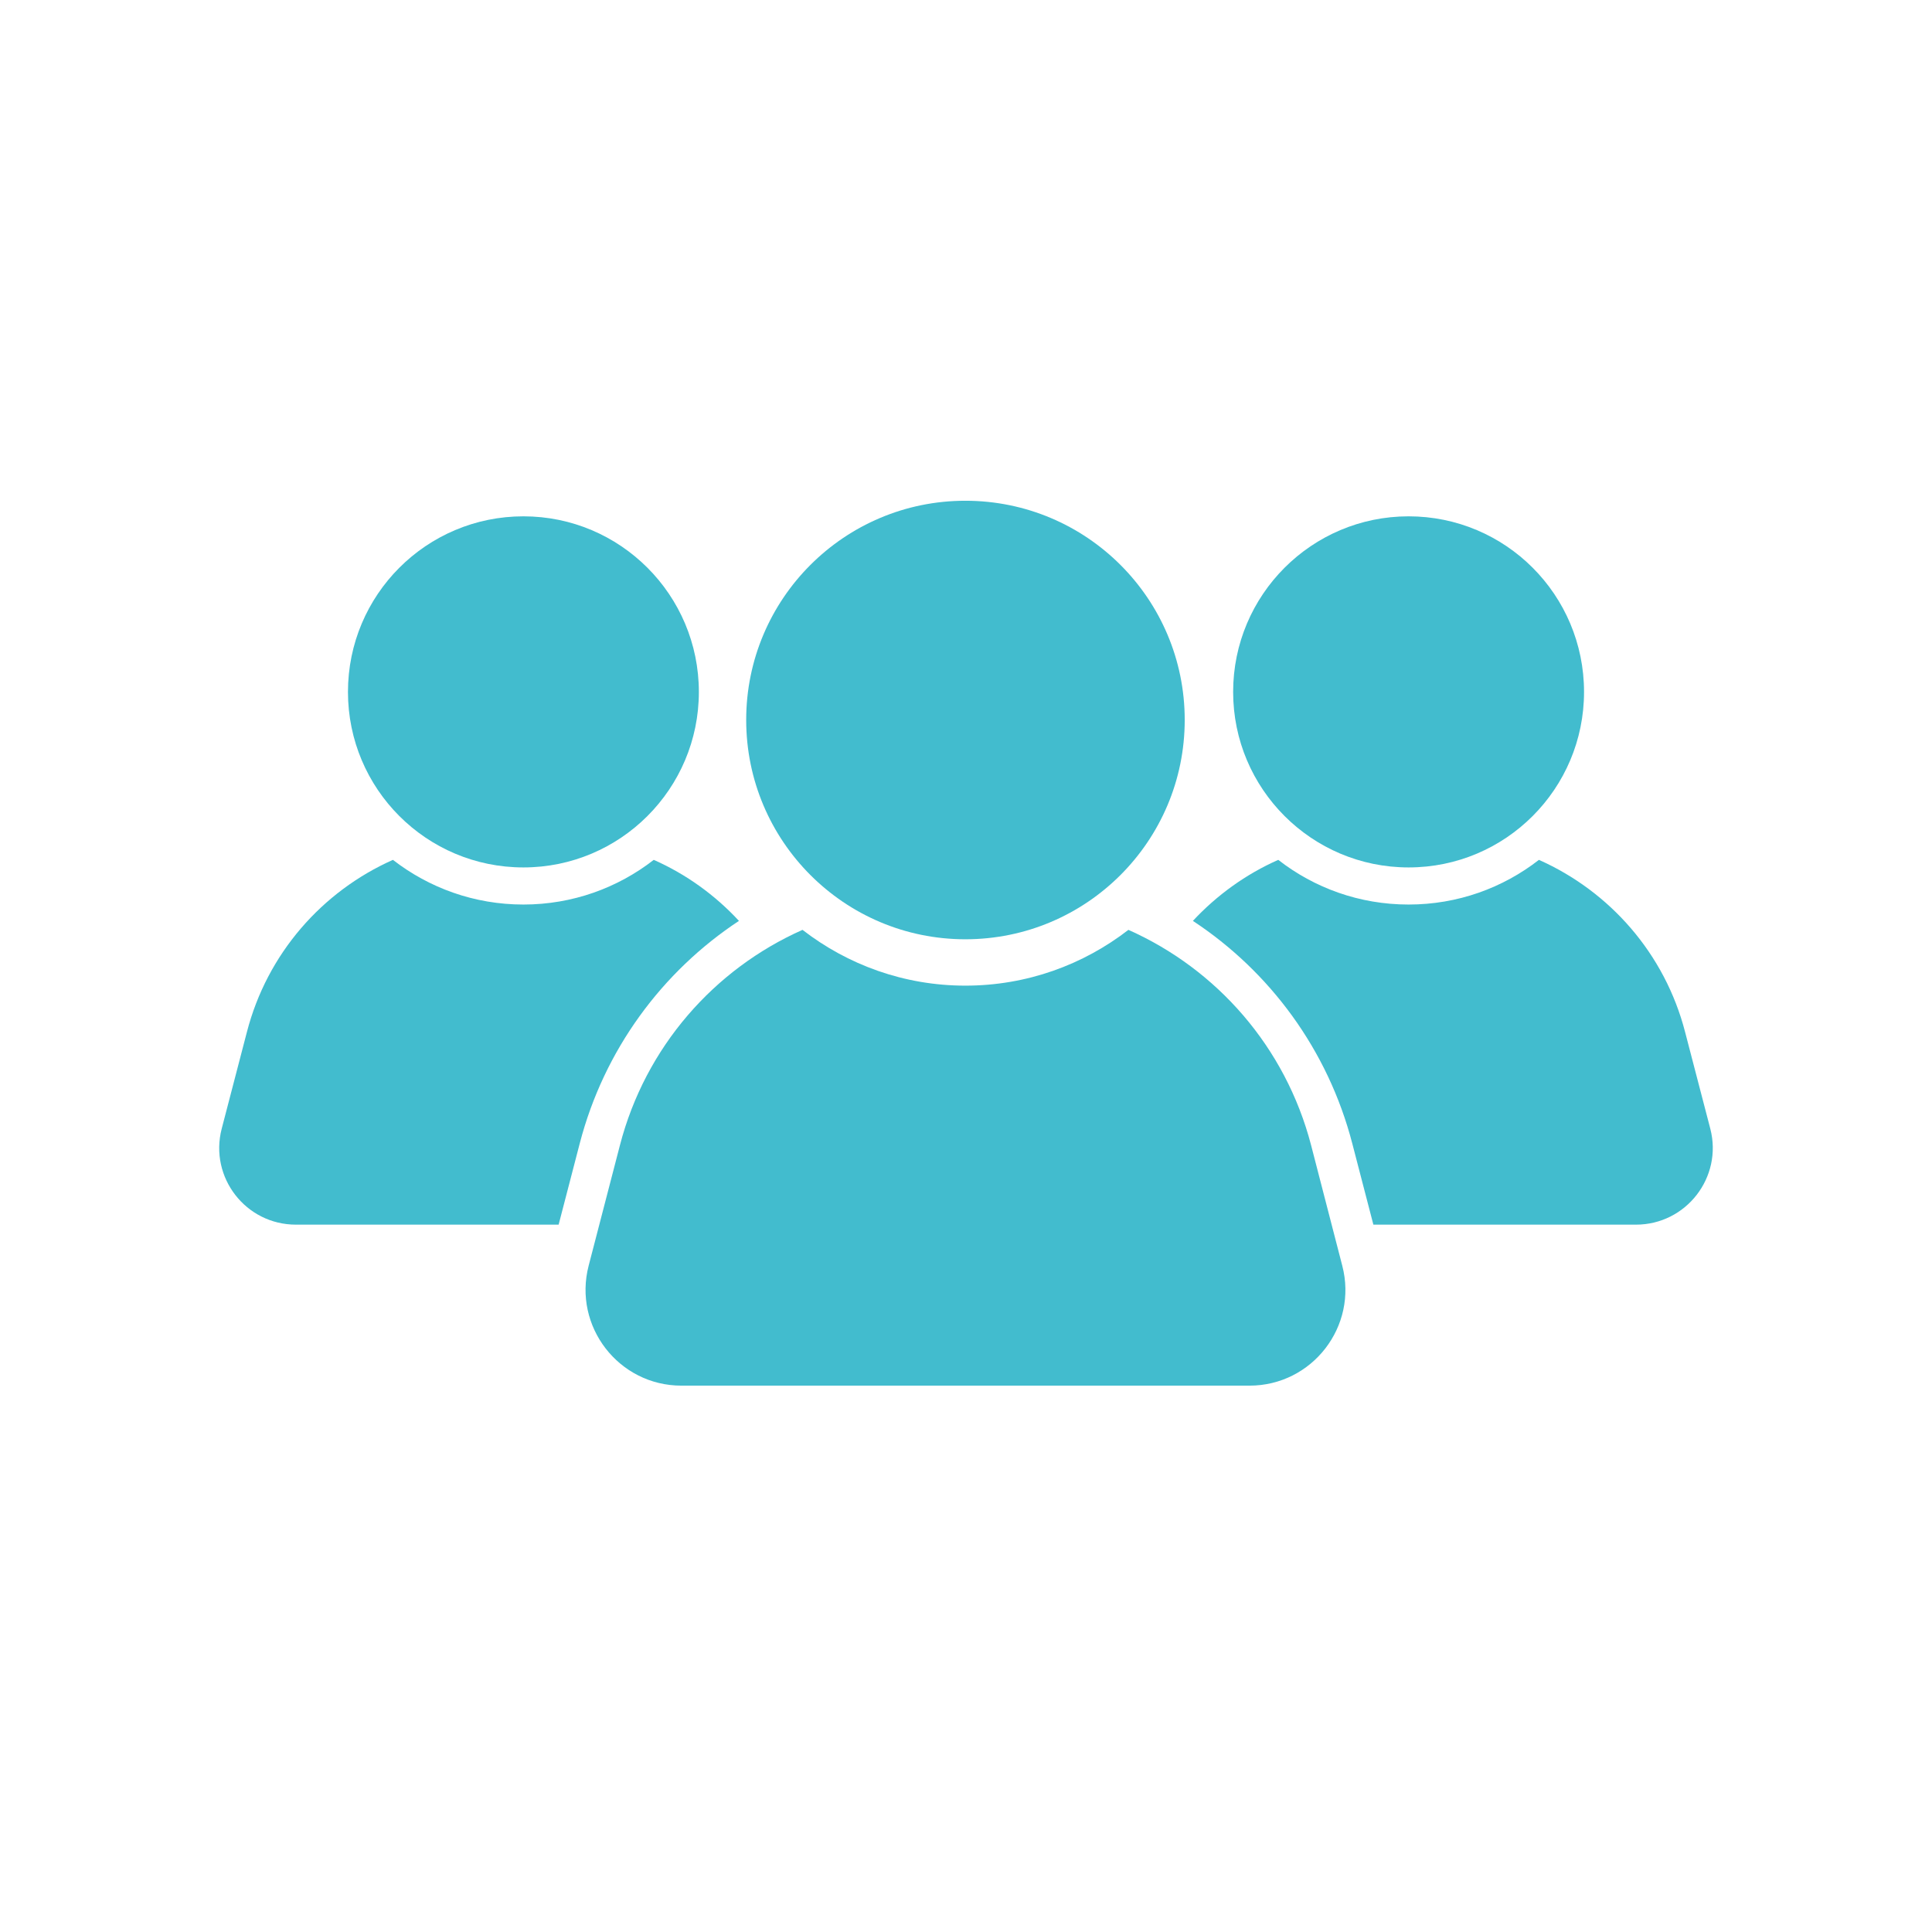
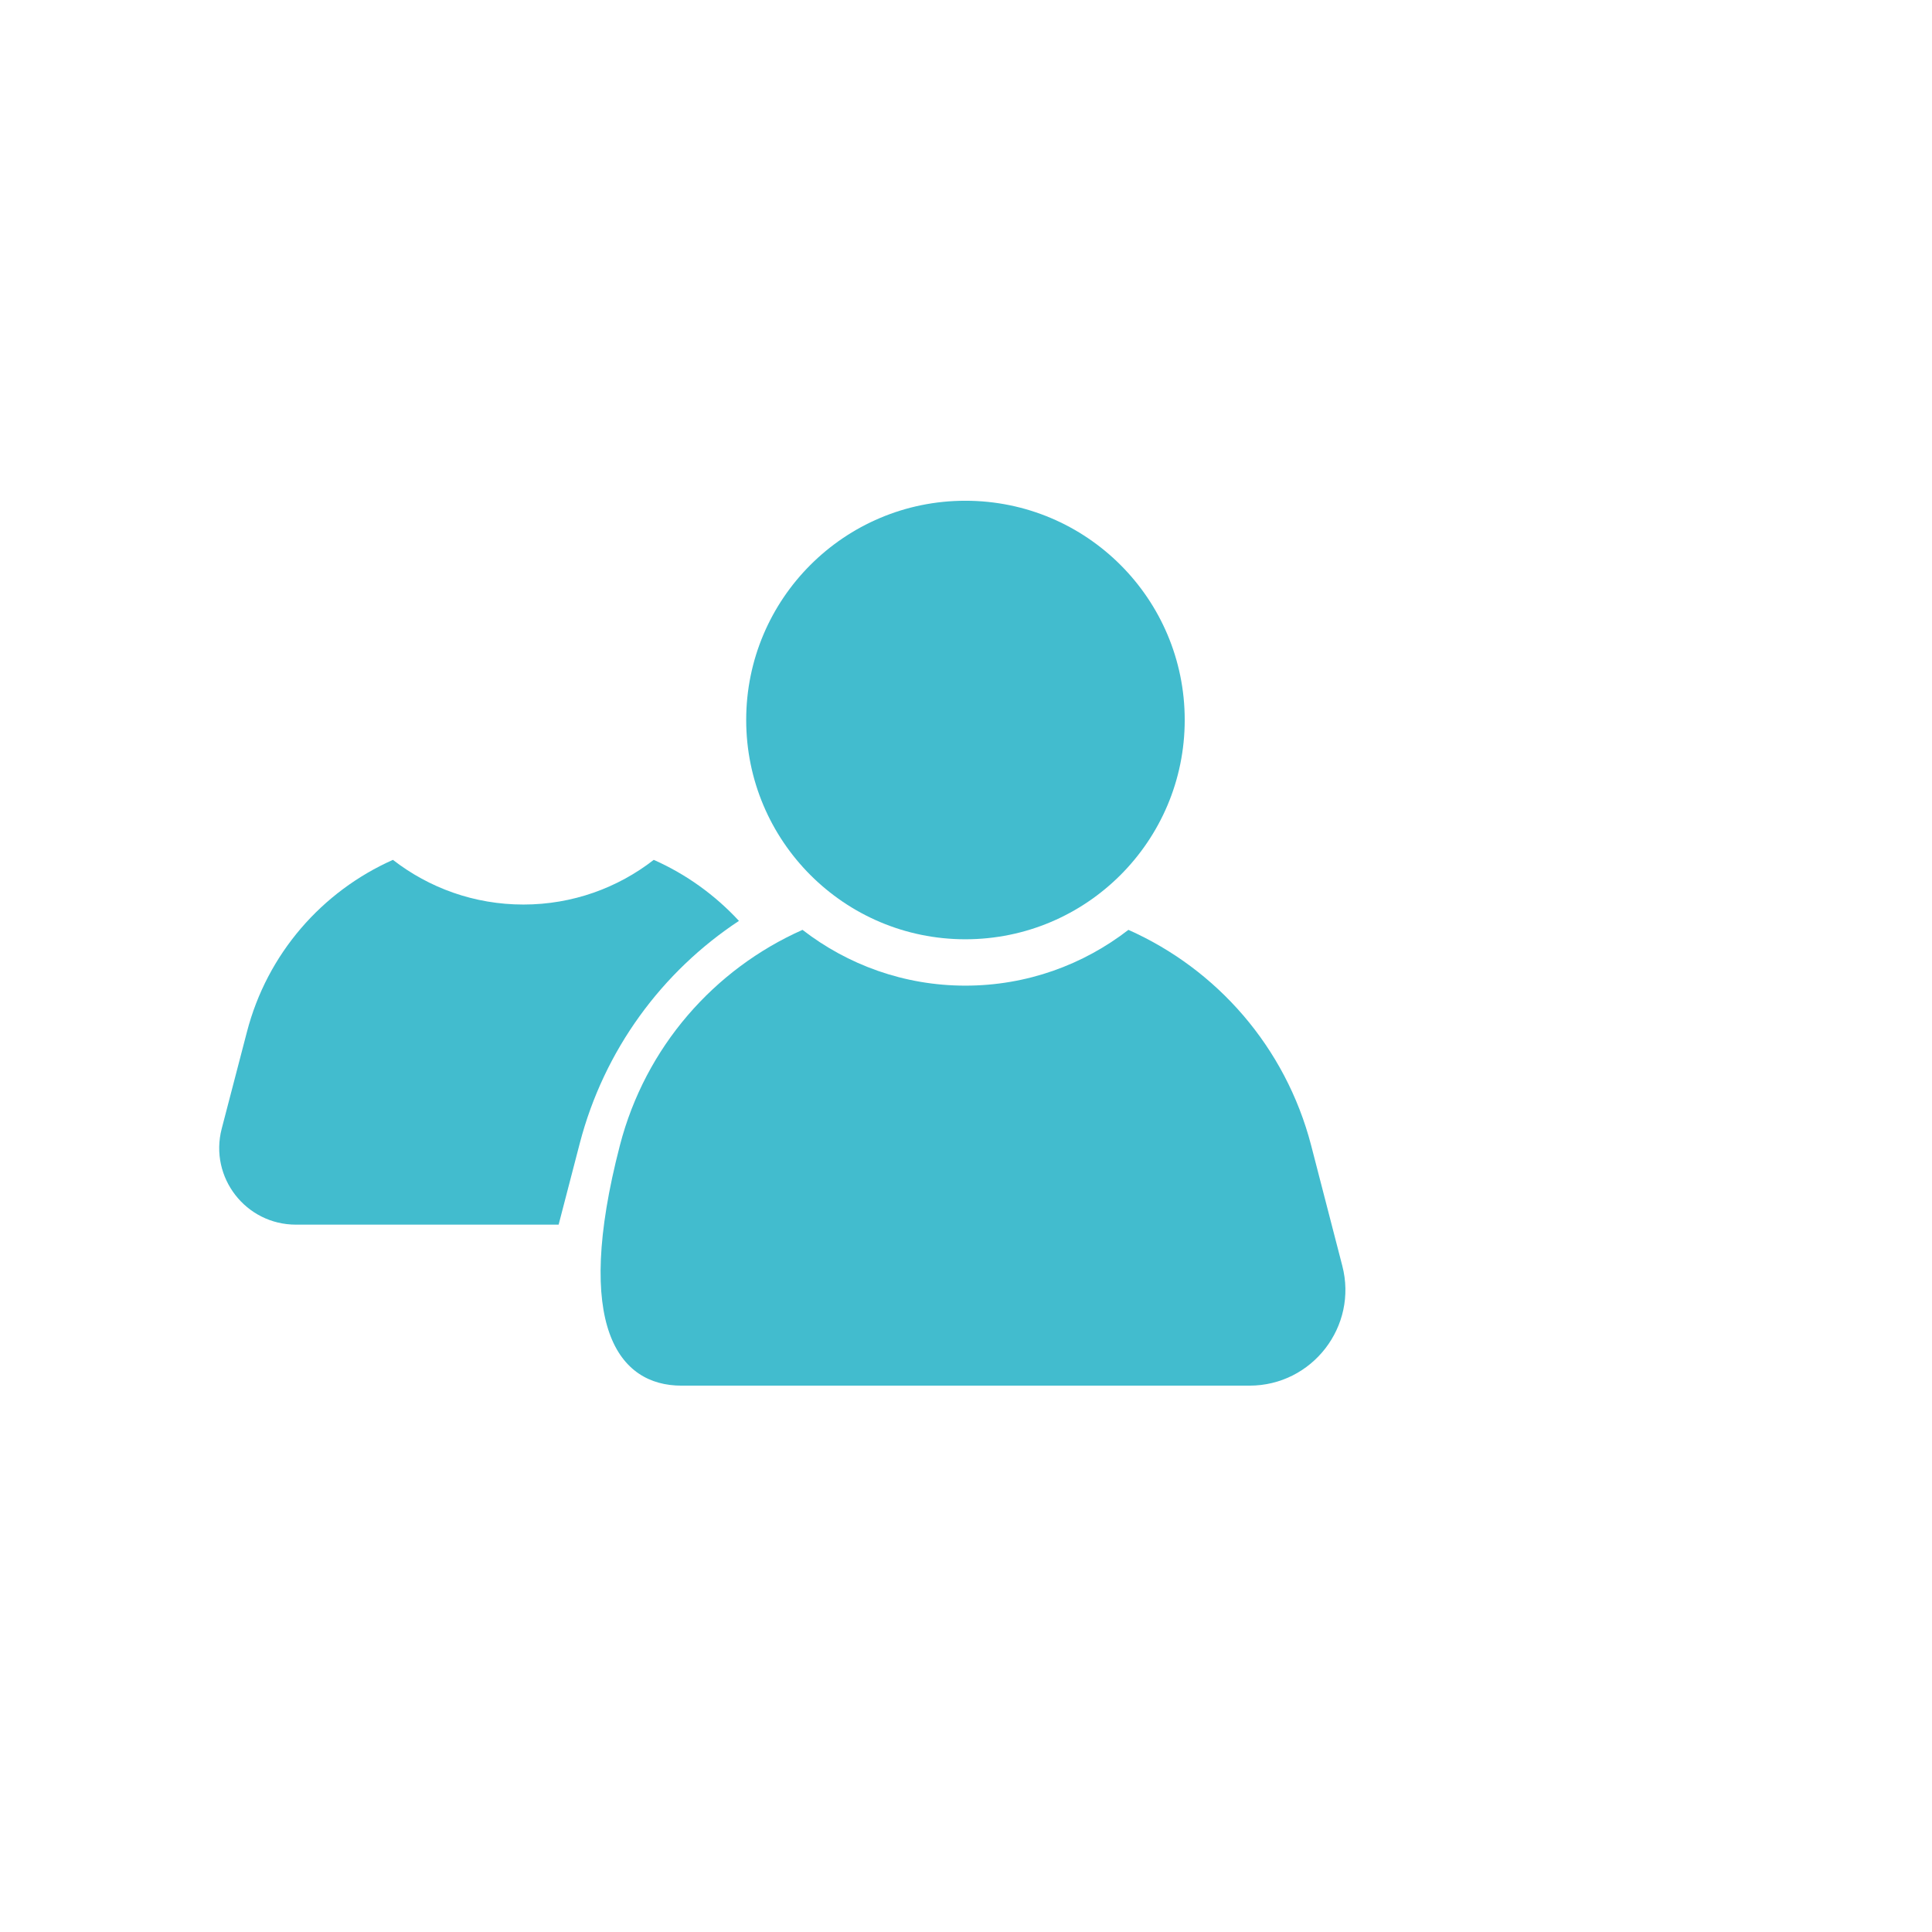
<svg xmlns="http://www.w3.org/2000/svg" width="64" zoomAndPan="magnify" viewBox="0 0 48 48" height="64" preserveAspectRatio="xMidYMid meet" version="1.2">
  <defs>
    <clipPath id="d405c9636d">
      <path d="M 18 12.414 L 30 12.414 L 30 24 L 18 24 Z M 18 12.414 " />
    </clipPath>
    <clipPath id="54b8794052">
      <path d="M 14.52 23.023 L 33.512 23.023 L 33.512 34.426 L 14.52 34.426 Z M 14.52 23.023 " />
    </clipPath>
    <clipPath id="cf752092bb">
-       <path d="M 8 12.414 L 18 12.414 L 18 22 L 8 22 Z M 8 12.414 " />
-     </clipPath>
+       </clipPath>
    <clipPath id="10cb0ae86d">
      <path d="M 5.191 21 L 19 21 L 19 31 L 5.191 31 Z M 5.191 21 " />
    </clipPath>
    <clipPath id="a31689f9e9">
-       <path d="M 30 12.414 L 40 12.414 L 40 22 L 30 22 Z M 30 12.414 " />
-     </clipPath>
+       </clipPath>
    <clipPath id="bf3604afb1">
-       <path d="M 29.637 21.32 L 42.555 21.32 L 42.555 30.488 L 29.637 30.488 Z M 29.637 21.32 " />
-     </clipPath>
+       </clipPath>
  </defs>
  <g id="611198a615">
    <g clip-rule="nonzero" clip-path="url(#d405c9636d)">
      <path style=" stroke:none;fill-rule:nonzero;fill:#42bcce;fill-opacity:1;" d="M 18.539 17.887 C 18.539 14.879 20.977 12.441 23.984 12.441 C 26.996 12.441 29.434 14.879 29.434 17.887 C 29.434 20.895 26.996 23.336 23.984 23.336 C 20.977 23.336 18.539 20.895 18.539 17.887 " />
    </g>
    <g clip-rule="nonzero" clip-path="url(#54b8794052)">
-       <path style=" stroke:none;fill-rule:nonzero;fill:#42bcce;fill-opacity:1;" d="M 33.348 31.445 L 32.574 28.453 C 31.938 26.012 30.23 24.078 28.035 23.102 C 26.914 23.969 25.512 24.488 23.984 24.488 C 22.461 24.488 21.059 23.969 19.938 23.102 C 17.742 24.078 16.035 26.012 15.402 28.453 L 14.625 31.445 C 14.234 32.953 15.371 34.426 16.93 34.426 L 31.043 34.426 C 32.602 34.426 33.742 32.953 33.348 31.445 " />
+       <path style=" stroke:none;fill-rule:nonzero;fill:#42bcce;fill-opacity:1;" d="M 33.348 31.445 L 32.574 28.453 C 31.938 26.012 30.23 24.078 28.035 23.102 C 26.914 23.969 25.512 24.488 23.984 24.488 C 22.461 24.488 21.059 23.969 19.938 23.102 C 17.742 24.078 16.035 26.012 15.402 28.453 C 14.234 32.953 15.371 34.426 16.93 34.426 L 31.043 34.426 C 32.602 34.426 33.742 32.953 33.348 31.445 " />
    </g>
    <g clip-rule="nonzero" clip-path="url(#cf752092bb)">
-       <path style=" stroke:none;fill-rule:nonzero;fill:#42bcce;fill-opacity:1;" d="M 8.645 17.191 C 8.645 14.781 10.594 12.828 13.004 12.828 C 15.41 12.828 17.363 14.781 17.363 17.191 C 17.363 19.598 15.41 21.551 13.004 21.551 C 10.594 21.551 8.645 19.598 8.645 17.191 " />
-     </g>
+       </g>
    <g clip-rule="nonzero" clip-path="url(#10cb0ae86d)">
      <path style=" stroke:none;fill-rule:nonzero;fill:#42bcce;fill-opacity:1;" d="M 14.402 28.414 C 15.008 26.078 16.453 24.137 18.359 22.879 C 17.766 22.238 17.047 21.719 16.242 21.363 C 15.348 22.059 14.223 22.473 13.004 22.473 C 11.781 22.473 10.66 22.059 9.762 21.363 C 8.004 22.145 6.637 23.691 6.133 25.645 L 5.508 28.043 C 5.195 29.25 6.105 30.426 7.352 30.426 L 13.879 30.426 L 14.402 28.414 " />
    </g>
    <g clip-rule="nonzero" clip-path="url(#a31689f9e9)">
      <path style=" stroke:none;fill-rule:nonzero;fill:#42bcce;fill-opacity:1;" d="M 39.355 17.191 C 39.355 14.781 37.406 12.828 34.996 12.828 C 32.59 12.828 30.637 14.781 30.637 17.191 C 30.637 19.598 32.59 21.551 34.996 21.551 C 37.406 21.551 39.355 19.598 39.355 17.191 " />
    </g>
    <g clip-rule="nonzero" clip-path="url(#bf3604afb1)">
      <path style=" stroke:none;fill-rule:nonzero;fill:#42bcce;fill-opacity:1;" d="M 33.598 28.414 C 32.992 26.078 31.547 24.137 29.637 22.879 C 30.234 22.238 30.953 21.719 31.758 21.363 C 32.652 22.059 33.773 22.473 34.996 22.473 C 36.219 22.473 37.34 22.059 38.234 21.363 C 39.992 22.145 41.363 23.691 41.867 25.645 L 42.492 28.043 C 42.805 29.25 41.891 30.426 40.645 30.426 L 34.121 30.426 L 33.598 28.414 " />
    </g>
  </g>
</svg>